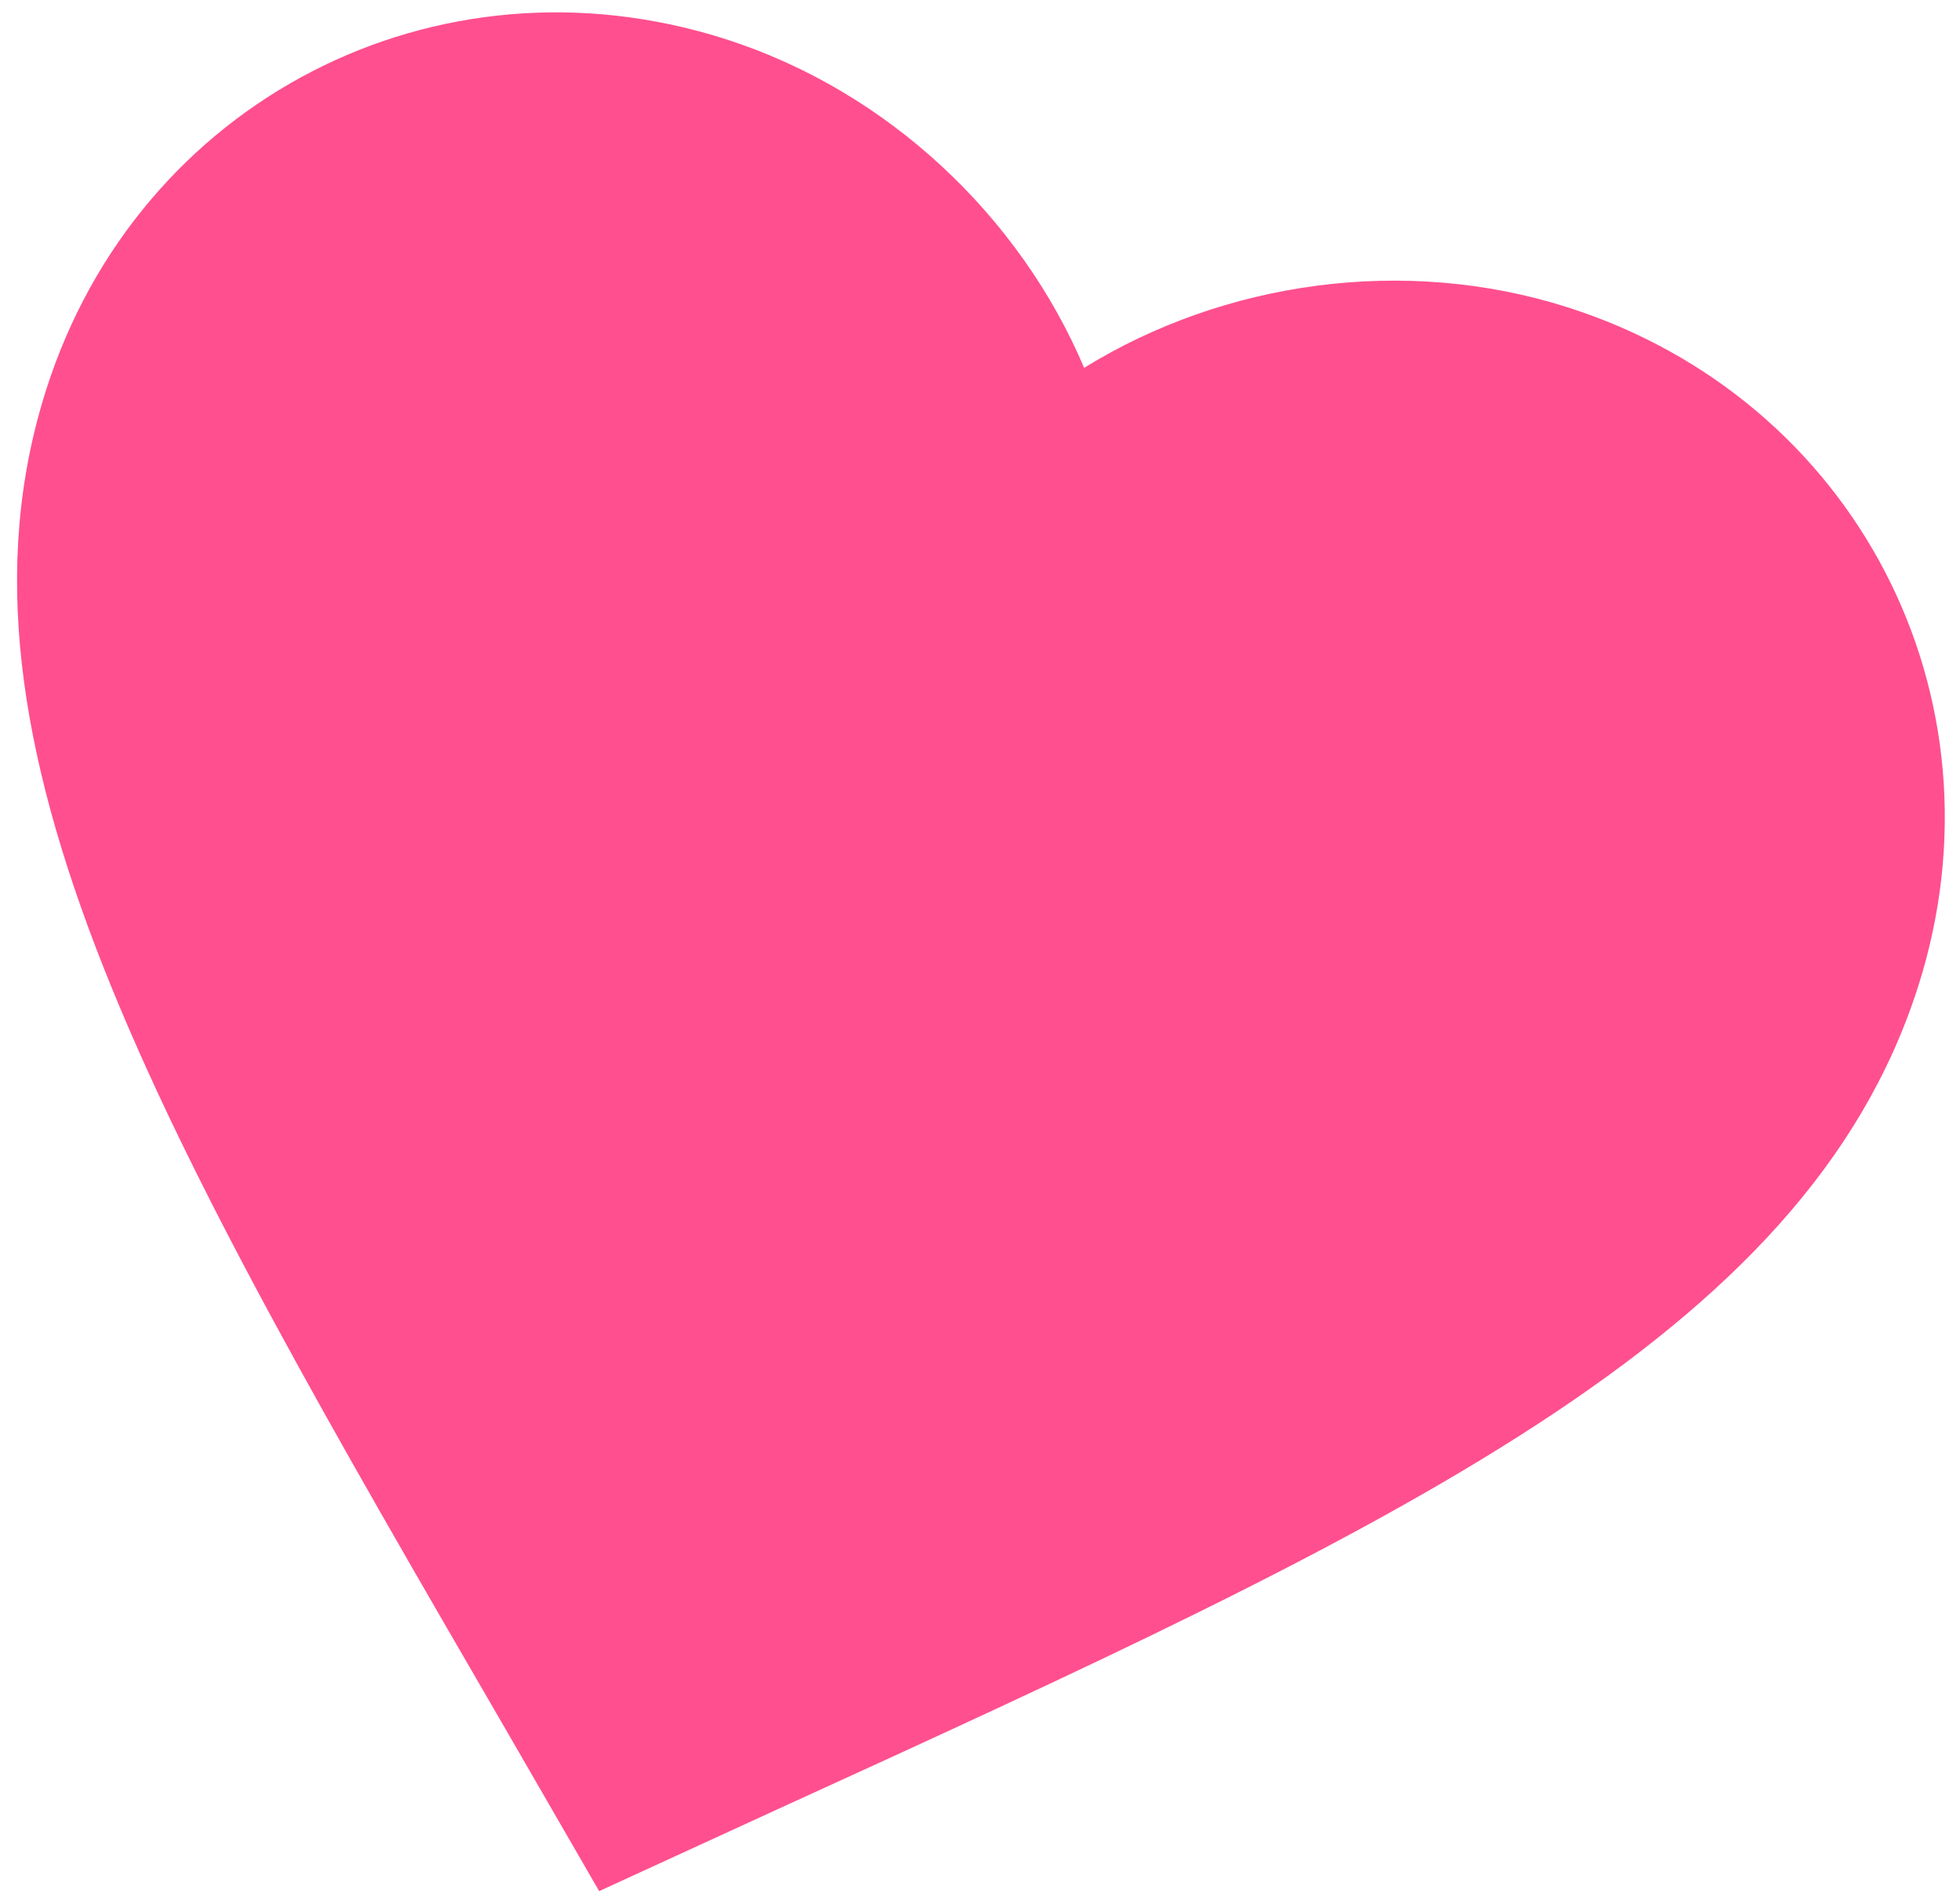
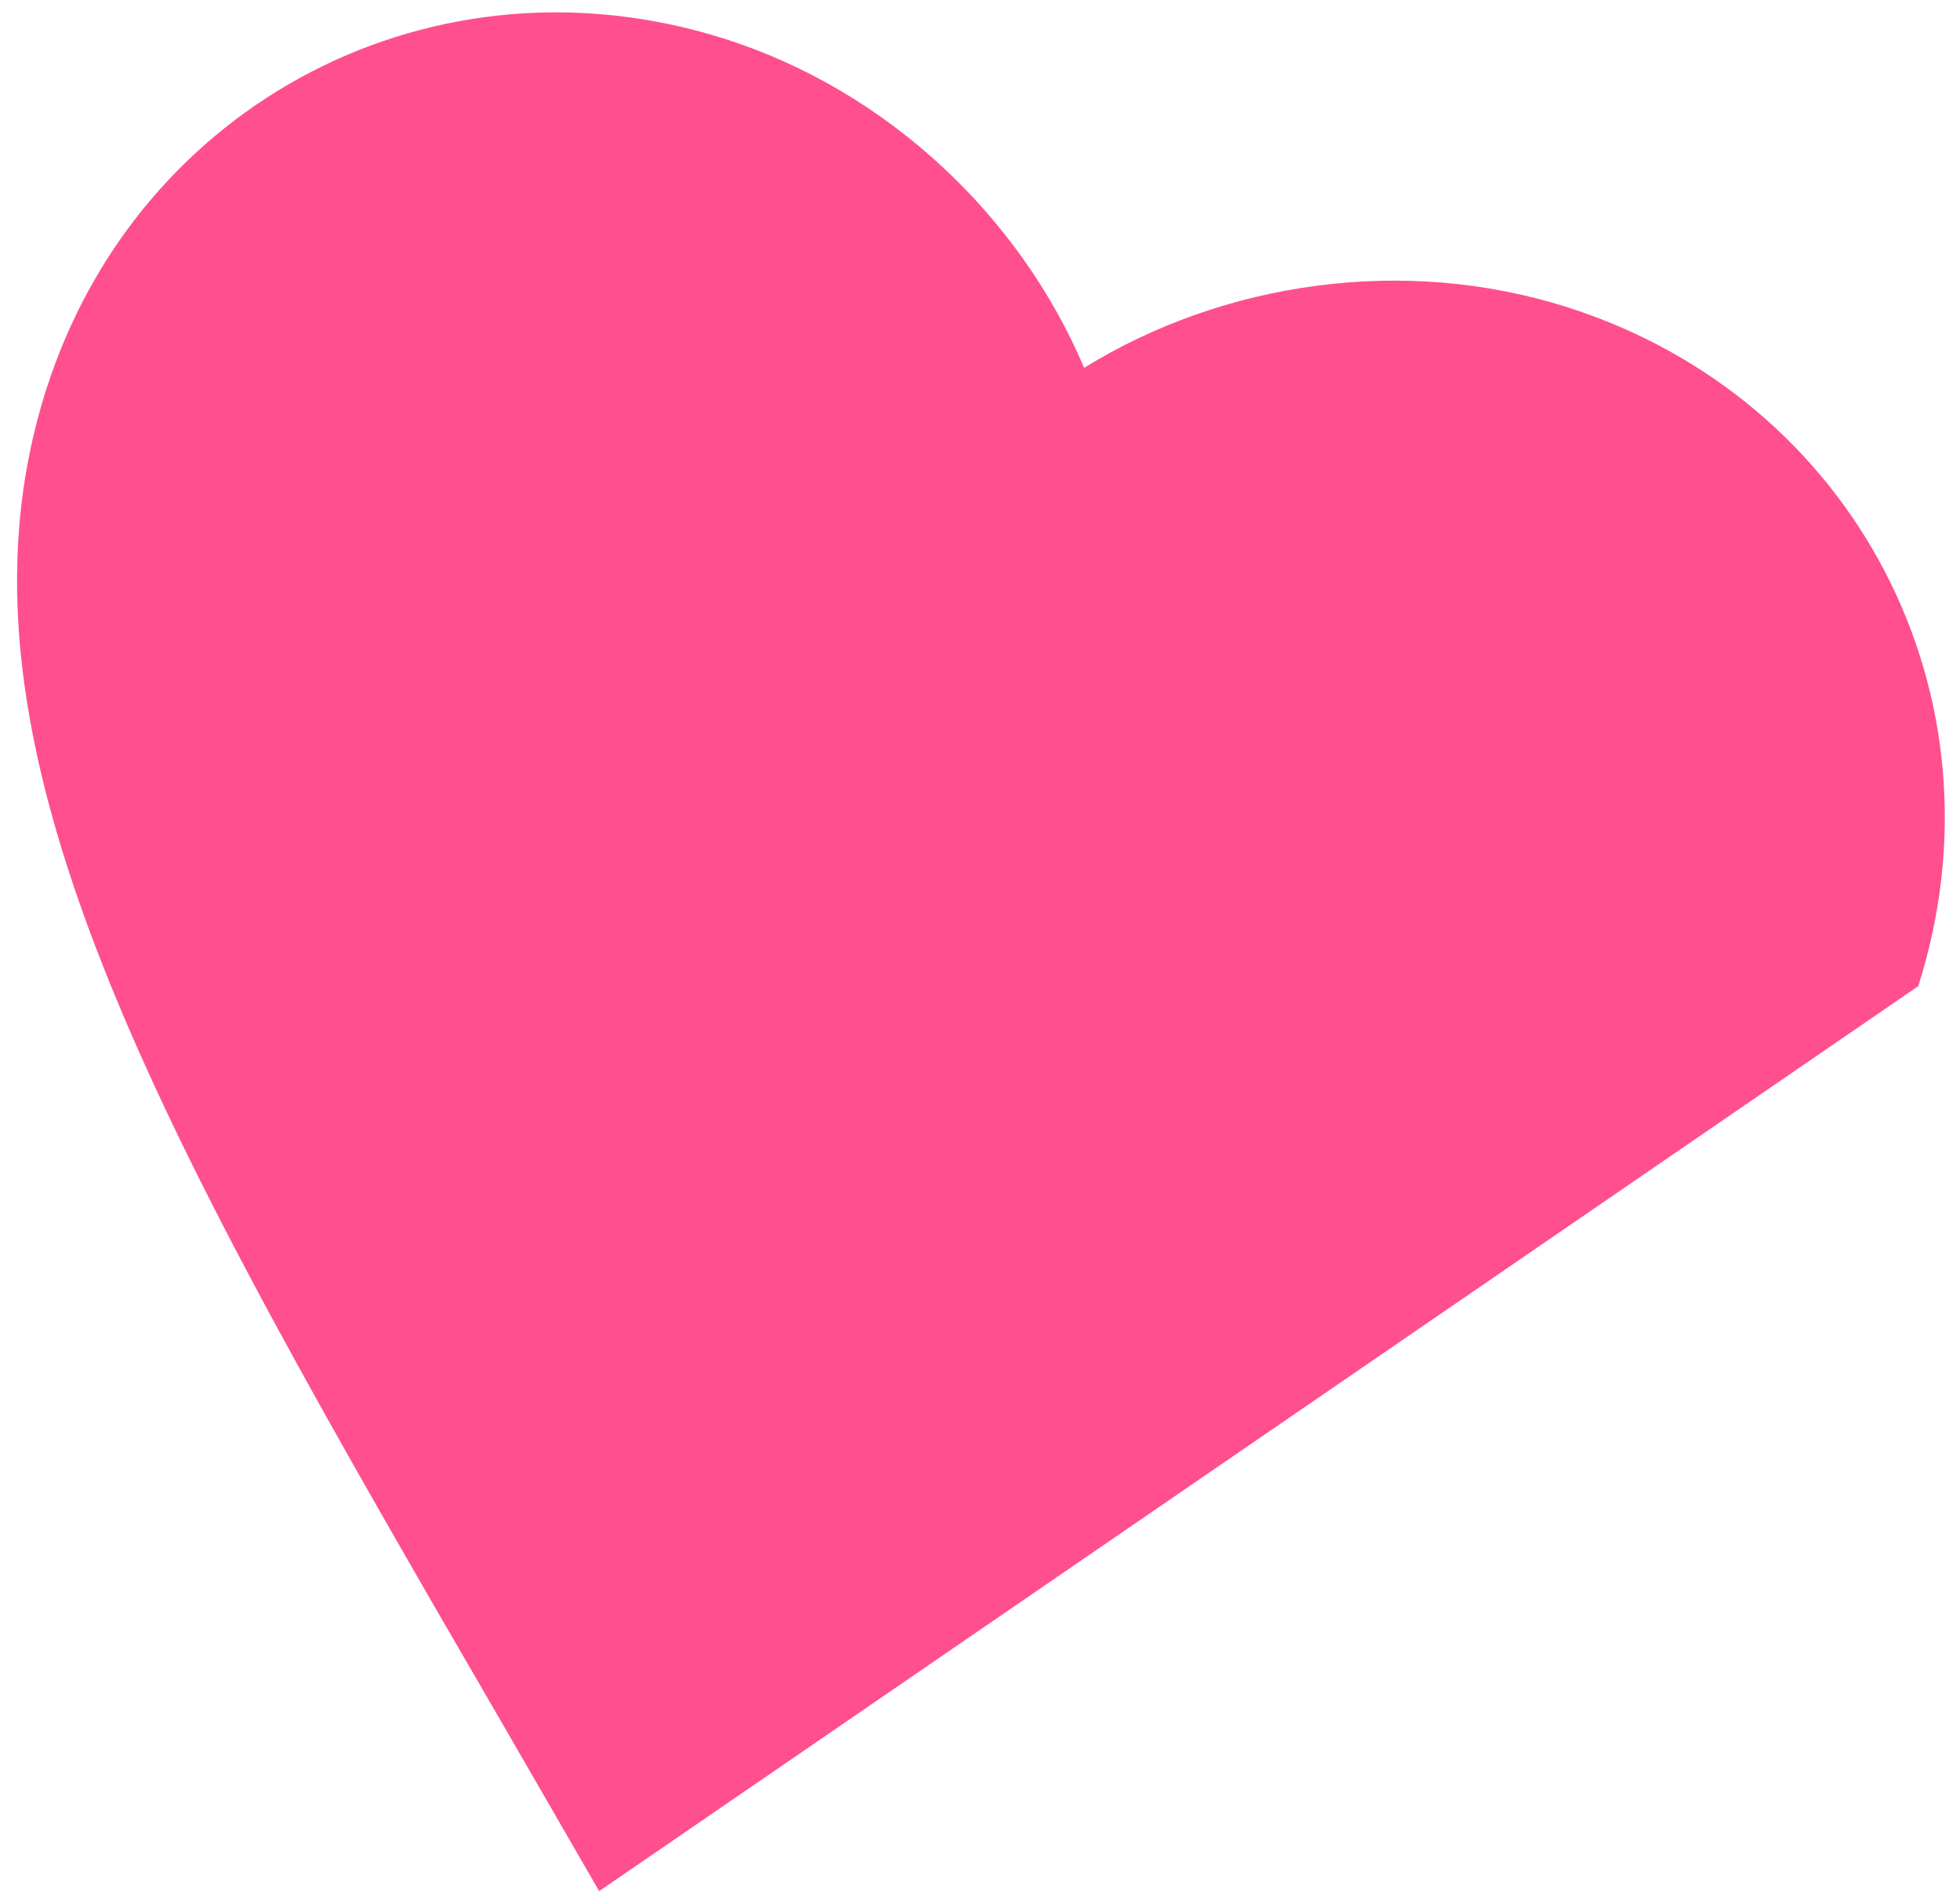
<svg xmlns="http://www.w3.org/2000/svg" width="69" height="67" viewBox="0 0 69 67" fill="none">
-   <path d="M21.093 66.56L17.7 60.689C5.63 39.896 -2.332 26.145 1.624 13.722C4.867 3.54 15.37 -1.862 25.52 1.369C31.253 3.195 35.907 7.617 38.166 12.946C43.09 9.904 49.443 8.988 55.177 10.813C65.327 14.045 70.772 24.526 67.53 34.709C63.574 47.132 49.128 53.747 27.256 63.732L21.093 66.56Z" fill="#FF4F8E" />
+   <path d="M21.093 66.56L17.7 60.689C5.63 39.896 -2.332 26.145 1.624 13.722C4.867 3.54 15.37 -1.862 25.52 1.369C31.253 3.195 35.907 7.617 38.166 12.946C43.09 9.904 49.443 8.988 55.177 10.813C65.327 14.045 70.772 24.526 67.53 34.709L21.093 66.56Z" fill="#FF4F8E" />
</svg>